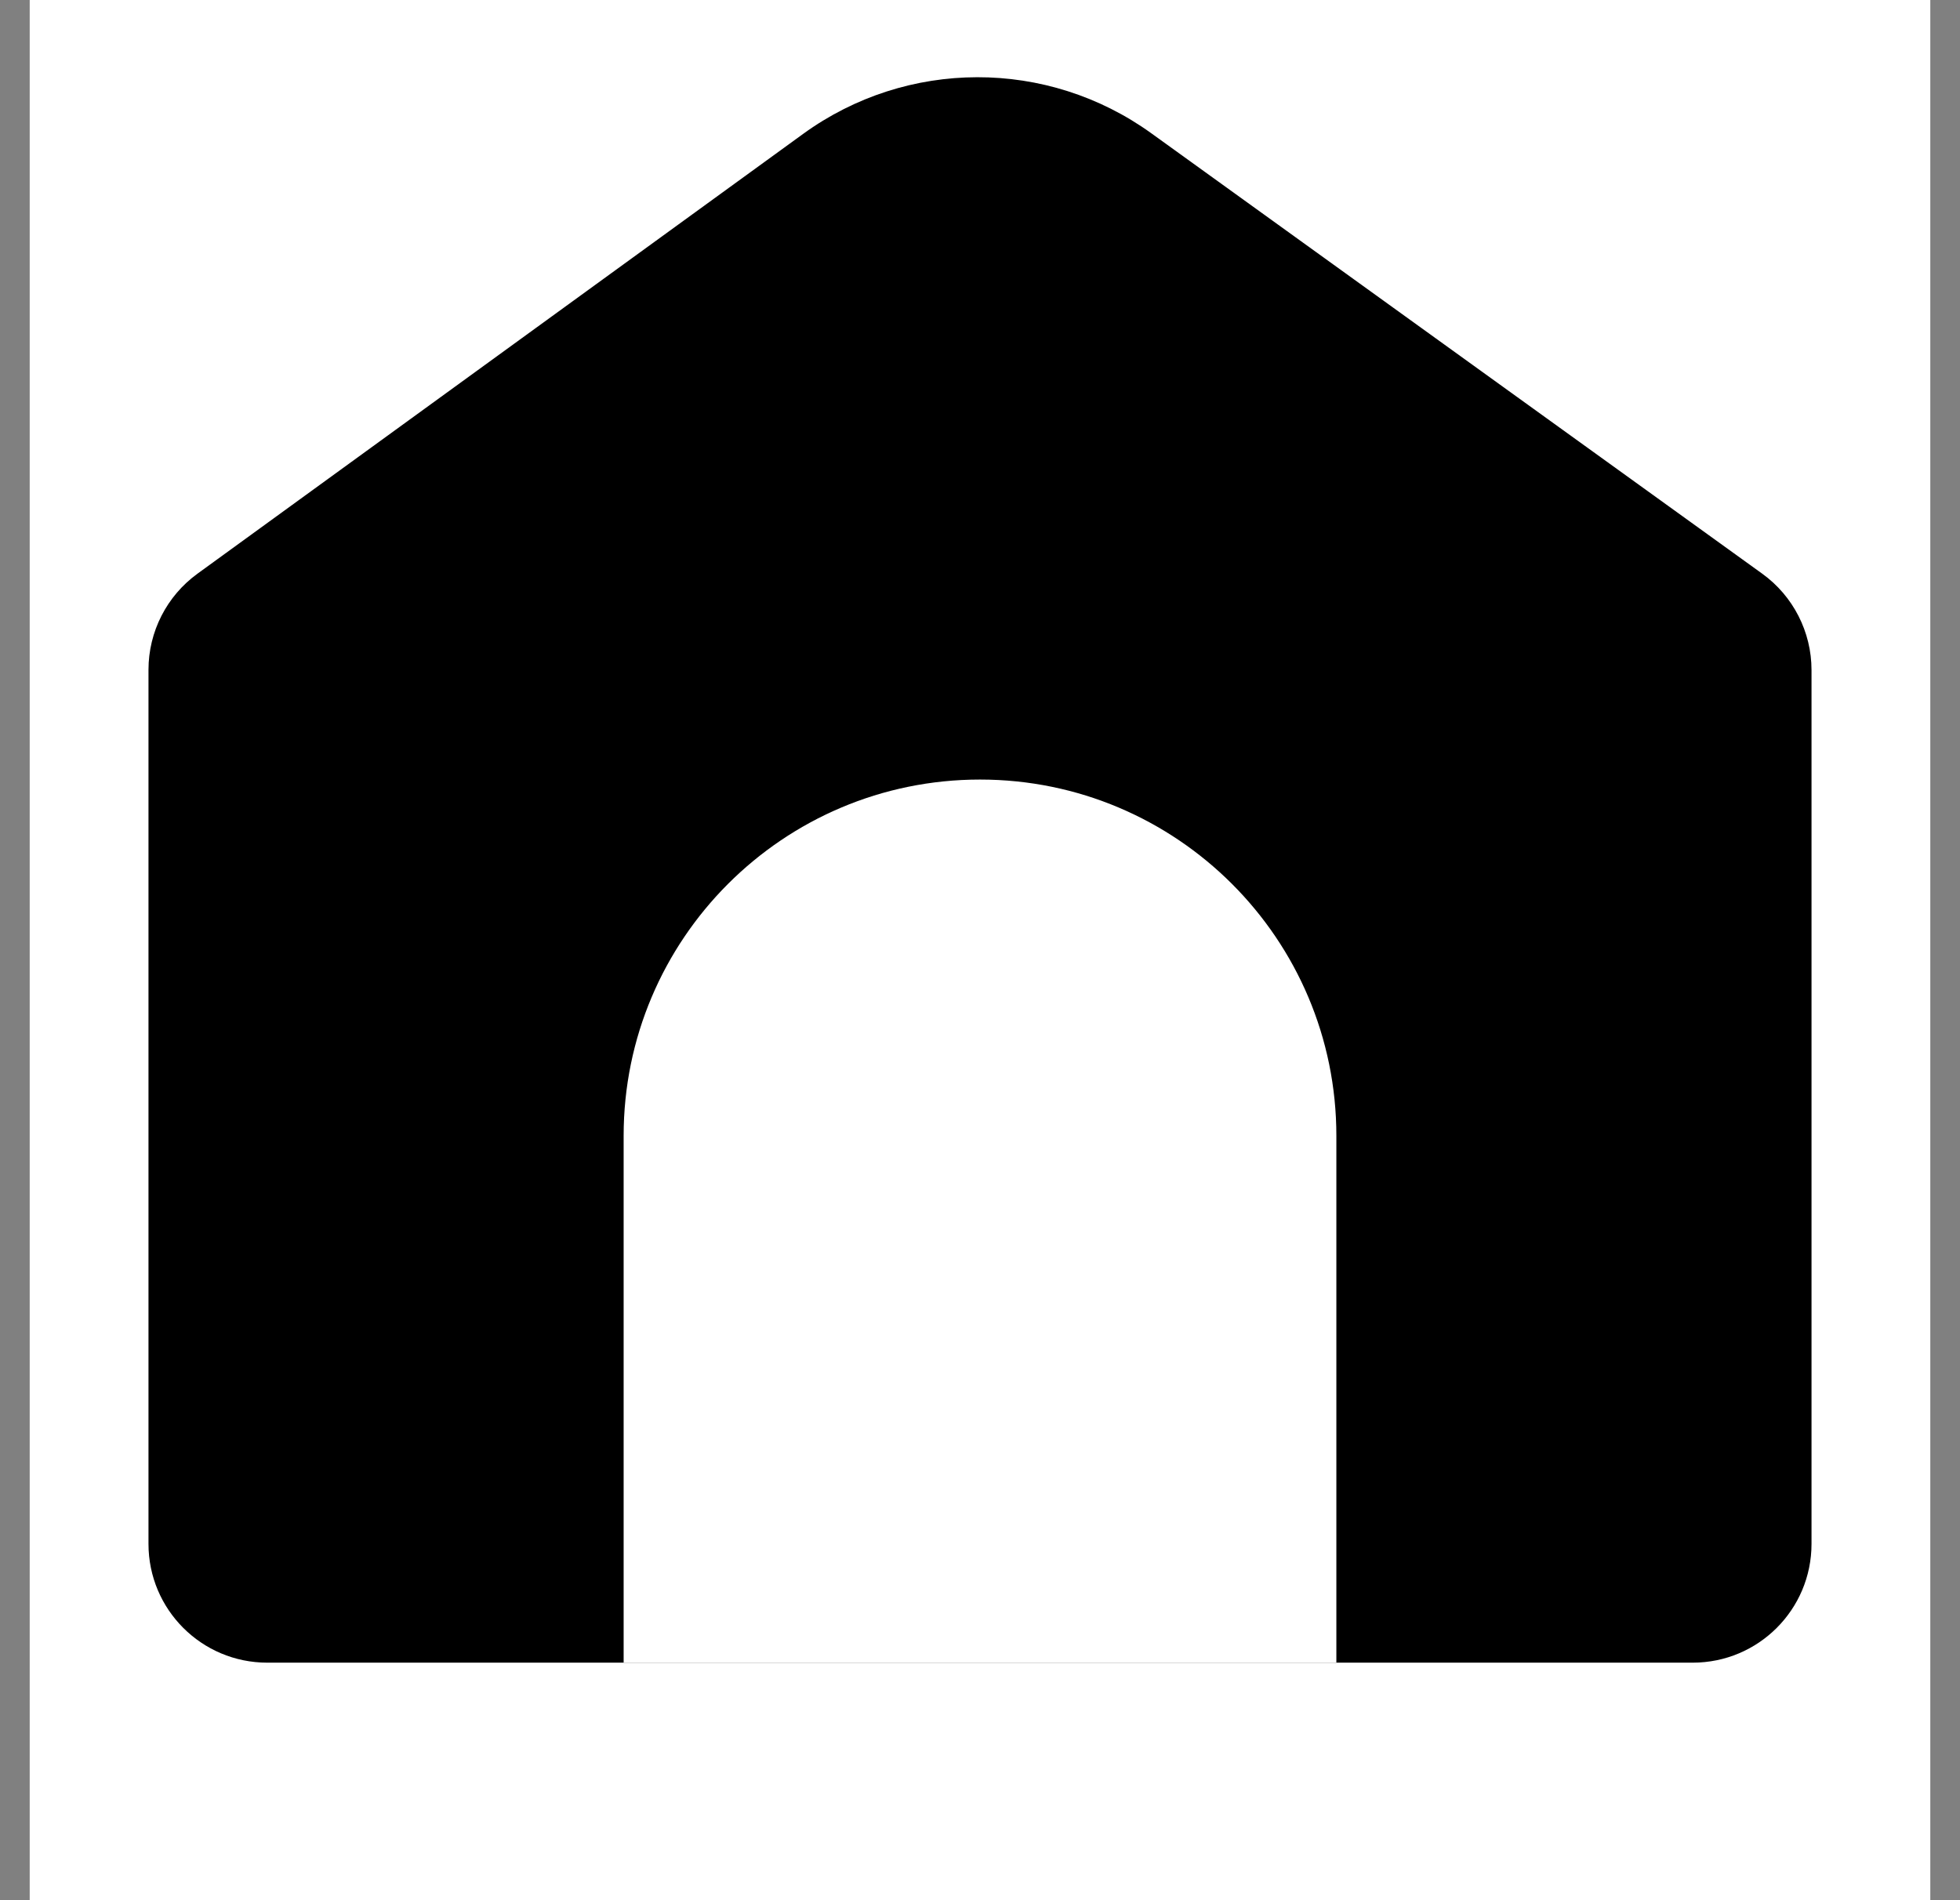
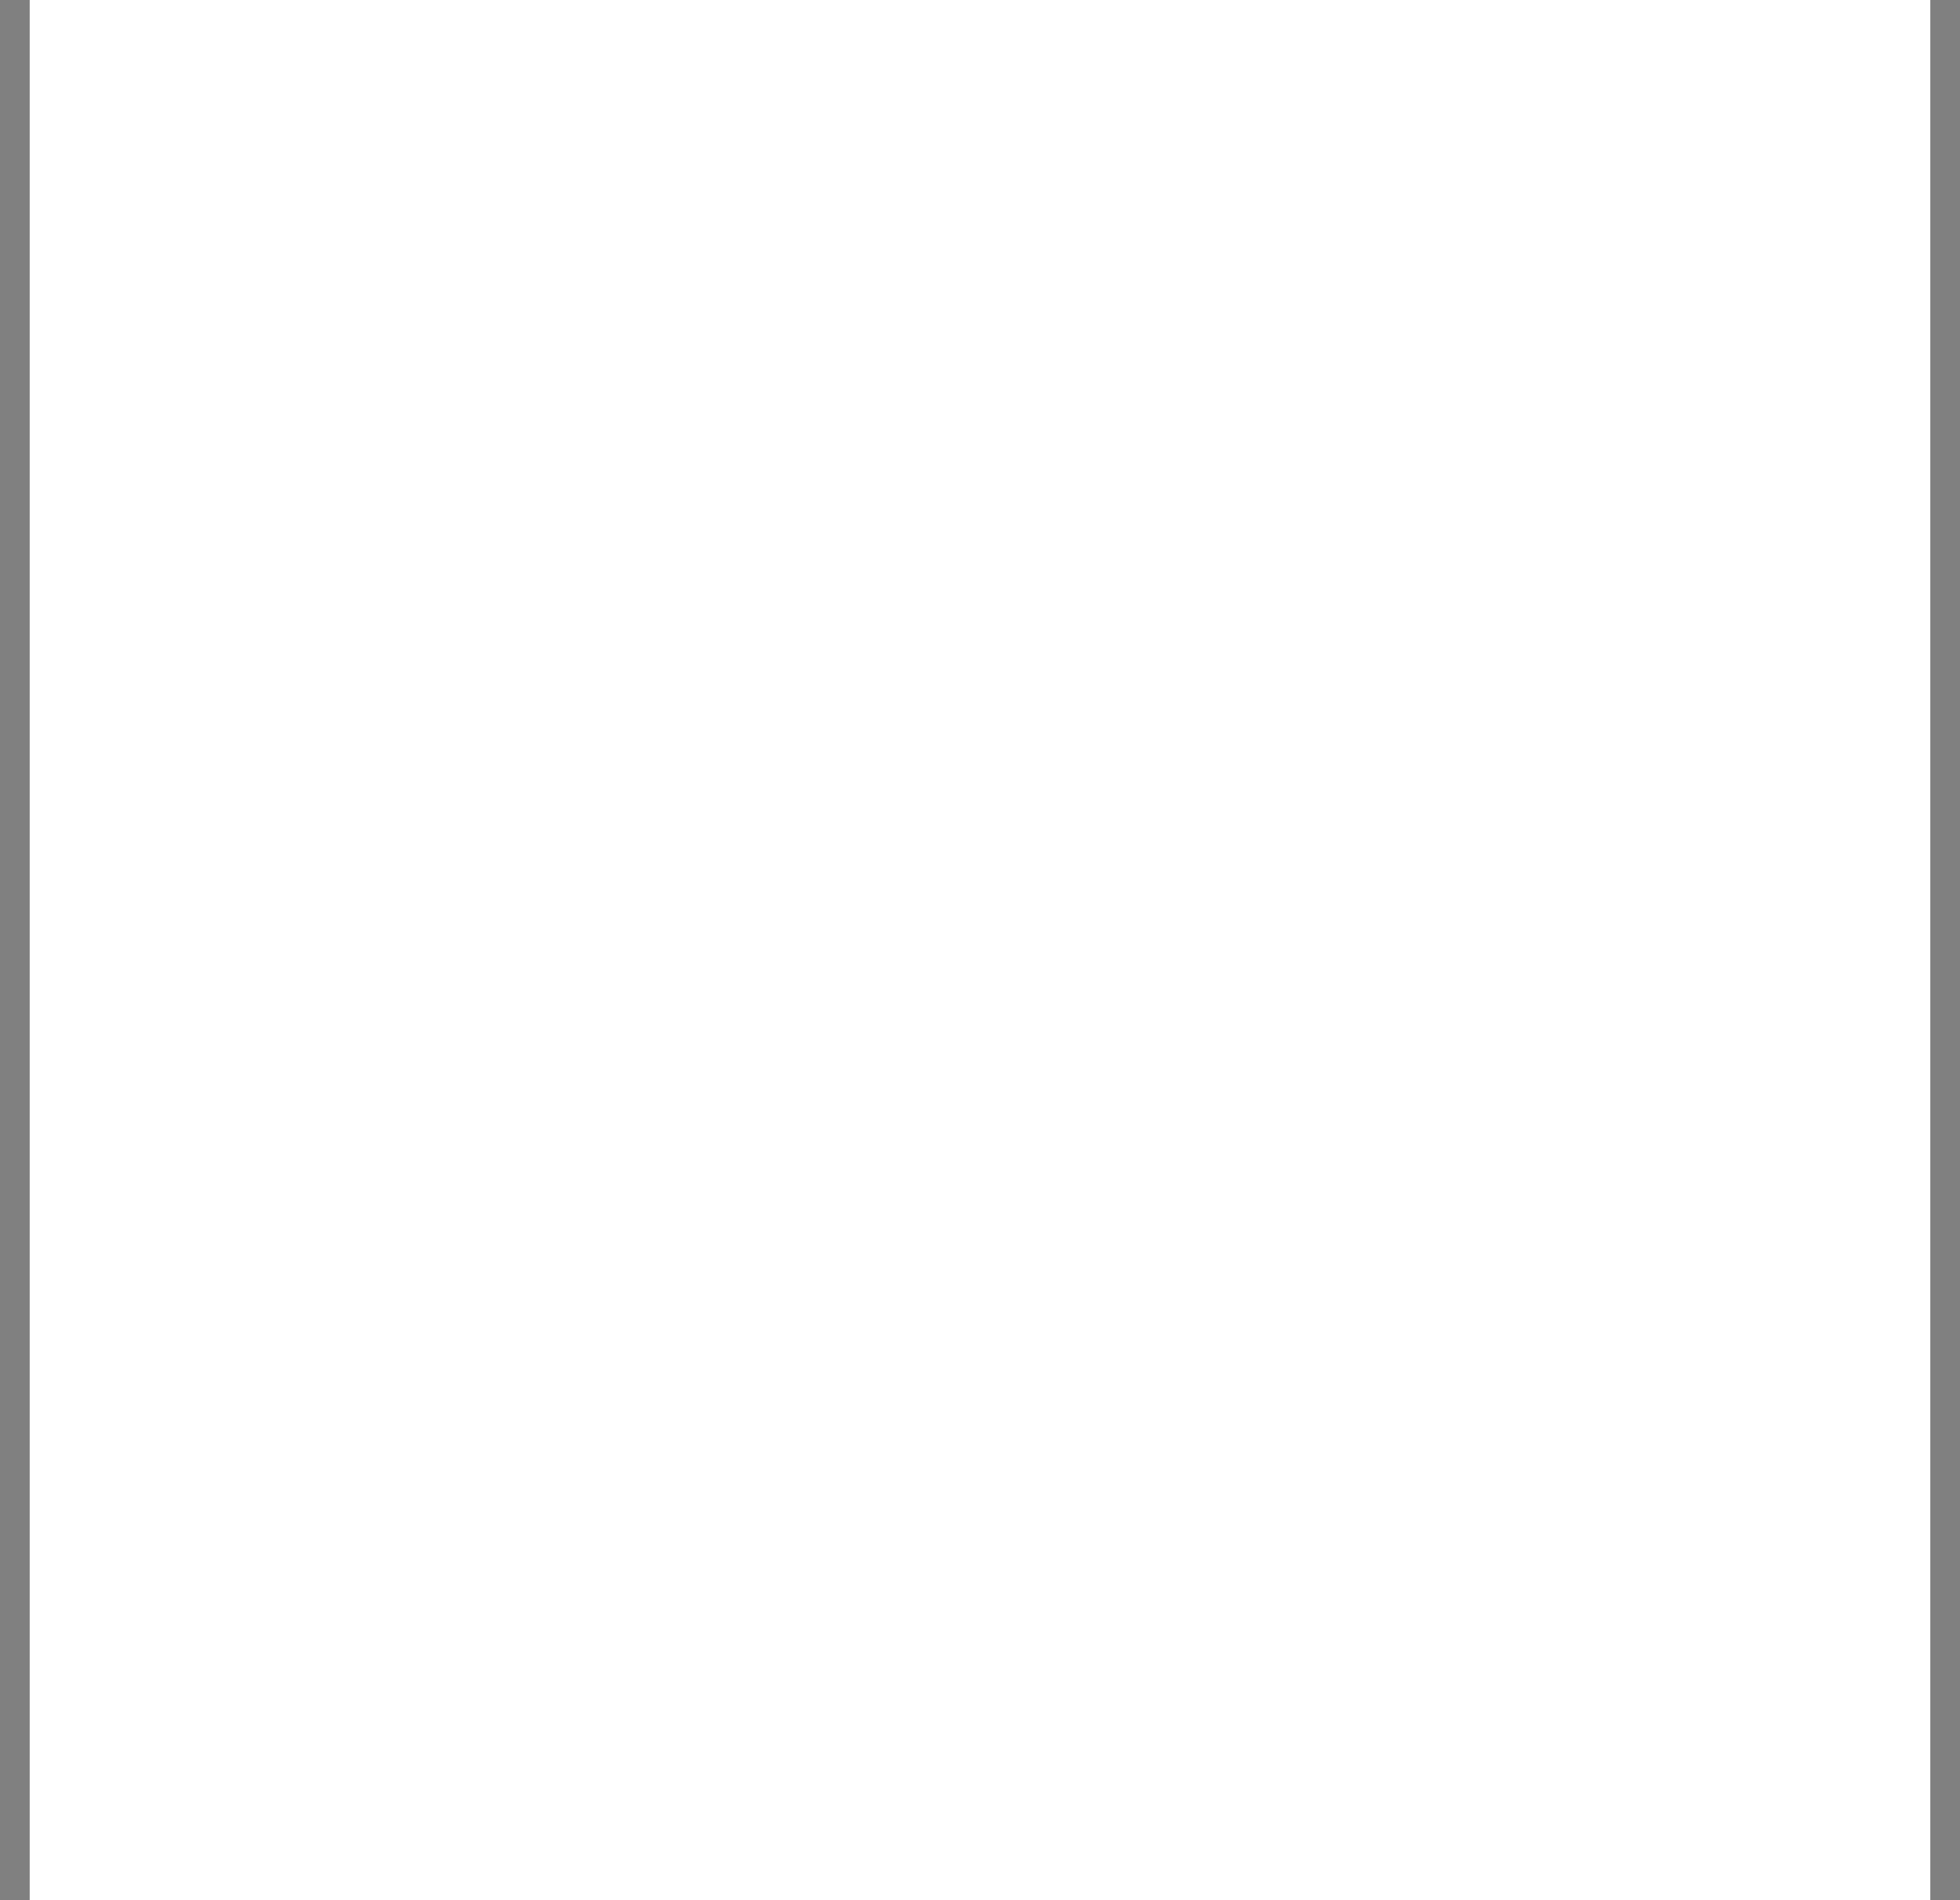
<svg xmlns="http://www.w3.org/2000/svg" width="33" height="32" viewBox="0 0 33 32" fill="none">
  <rect x="0" y="0" width="33" height="32" fill="#808080" stroke="none" />
  <rect width="32" height="32" transform="translate(0.5)" fill="white" />
-   <path d="M2.5 11.279C2.5 10.639 2.807 10.037 3.325 9.661L13.522 2.255C15.27 0.986 17.634 0.982 19.385 2.245L29.67 9.661C30.191 10.037 30.5 10.641 30.5 11.284V26C30.5 27.105 29.605 28 28.5 28H4.5C3.395 28 2.5 27.105 2.5 26V11.279Z" fill="black" />
-   <path d="M10.5 19.128C10.5 15.815 13.186 13.128 16.5 13.128C19.814 13.128 22.5 15.815 22.5 19.128V28H10.5V19.128Z" fill="white" />
</svg>